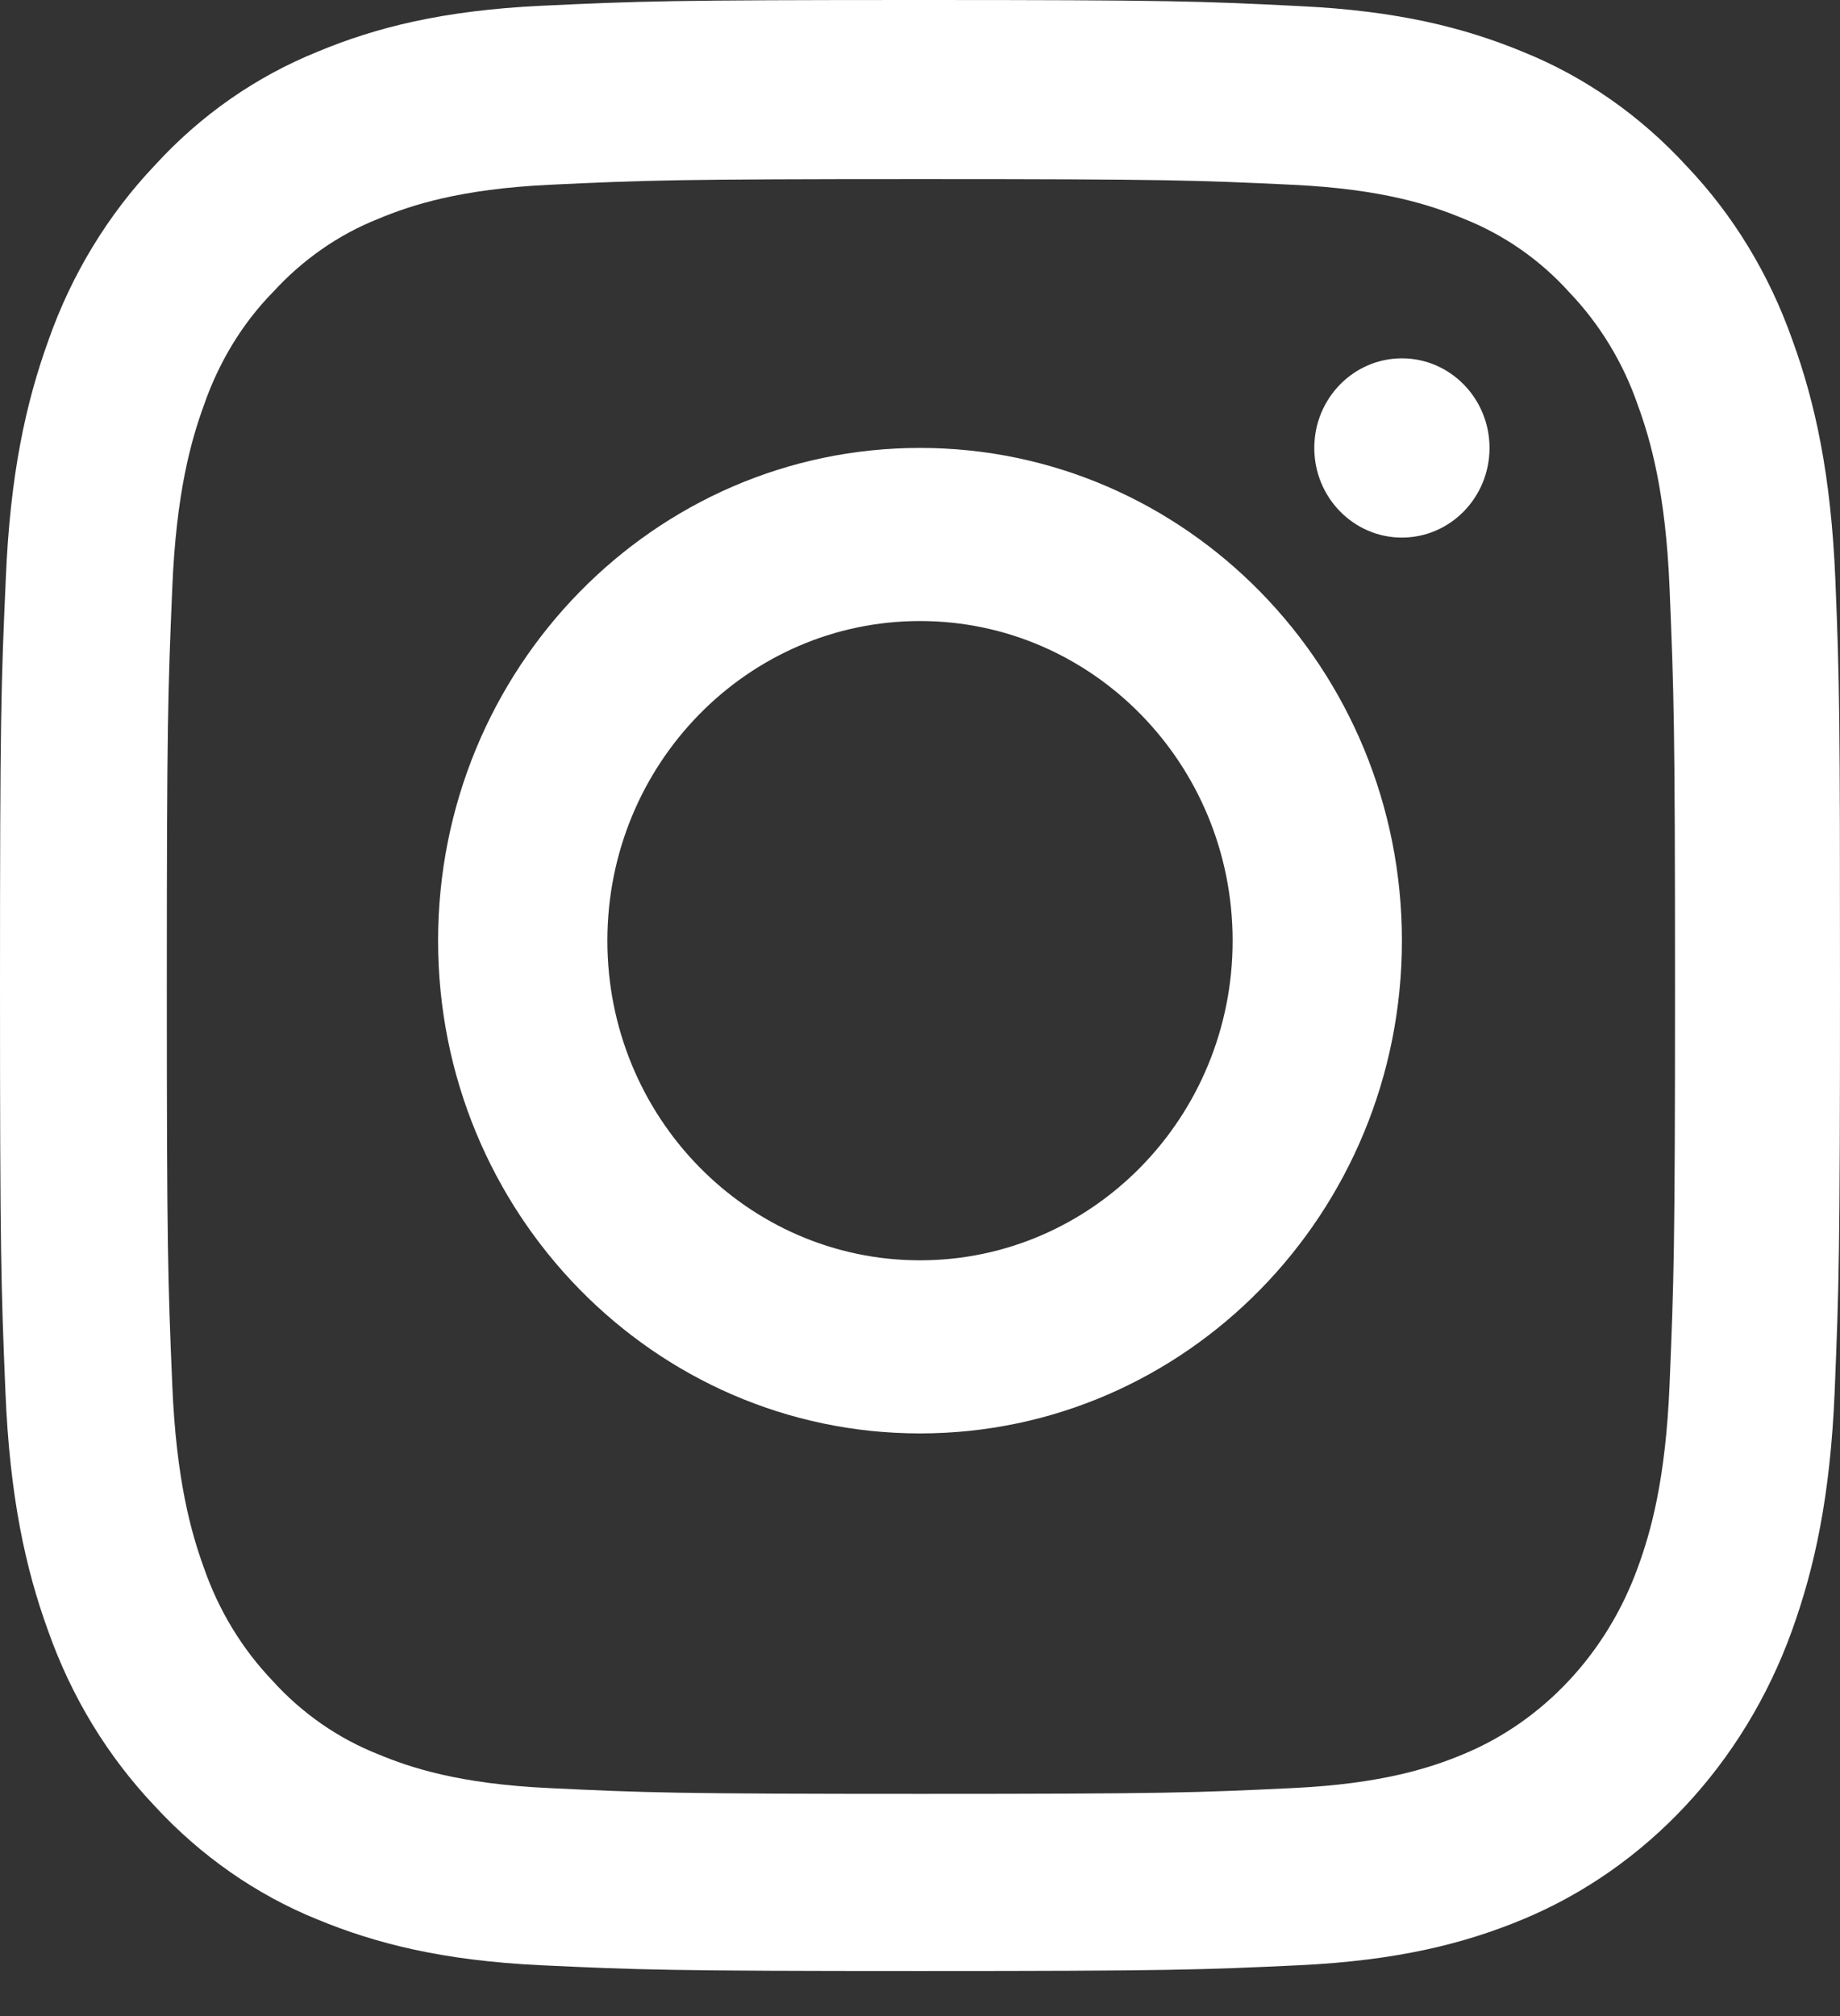
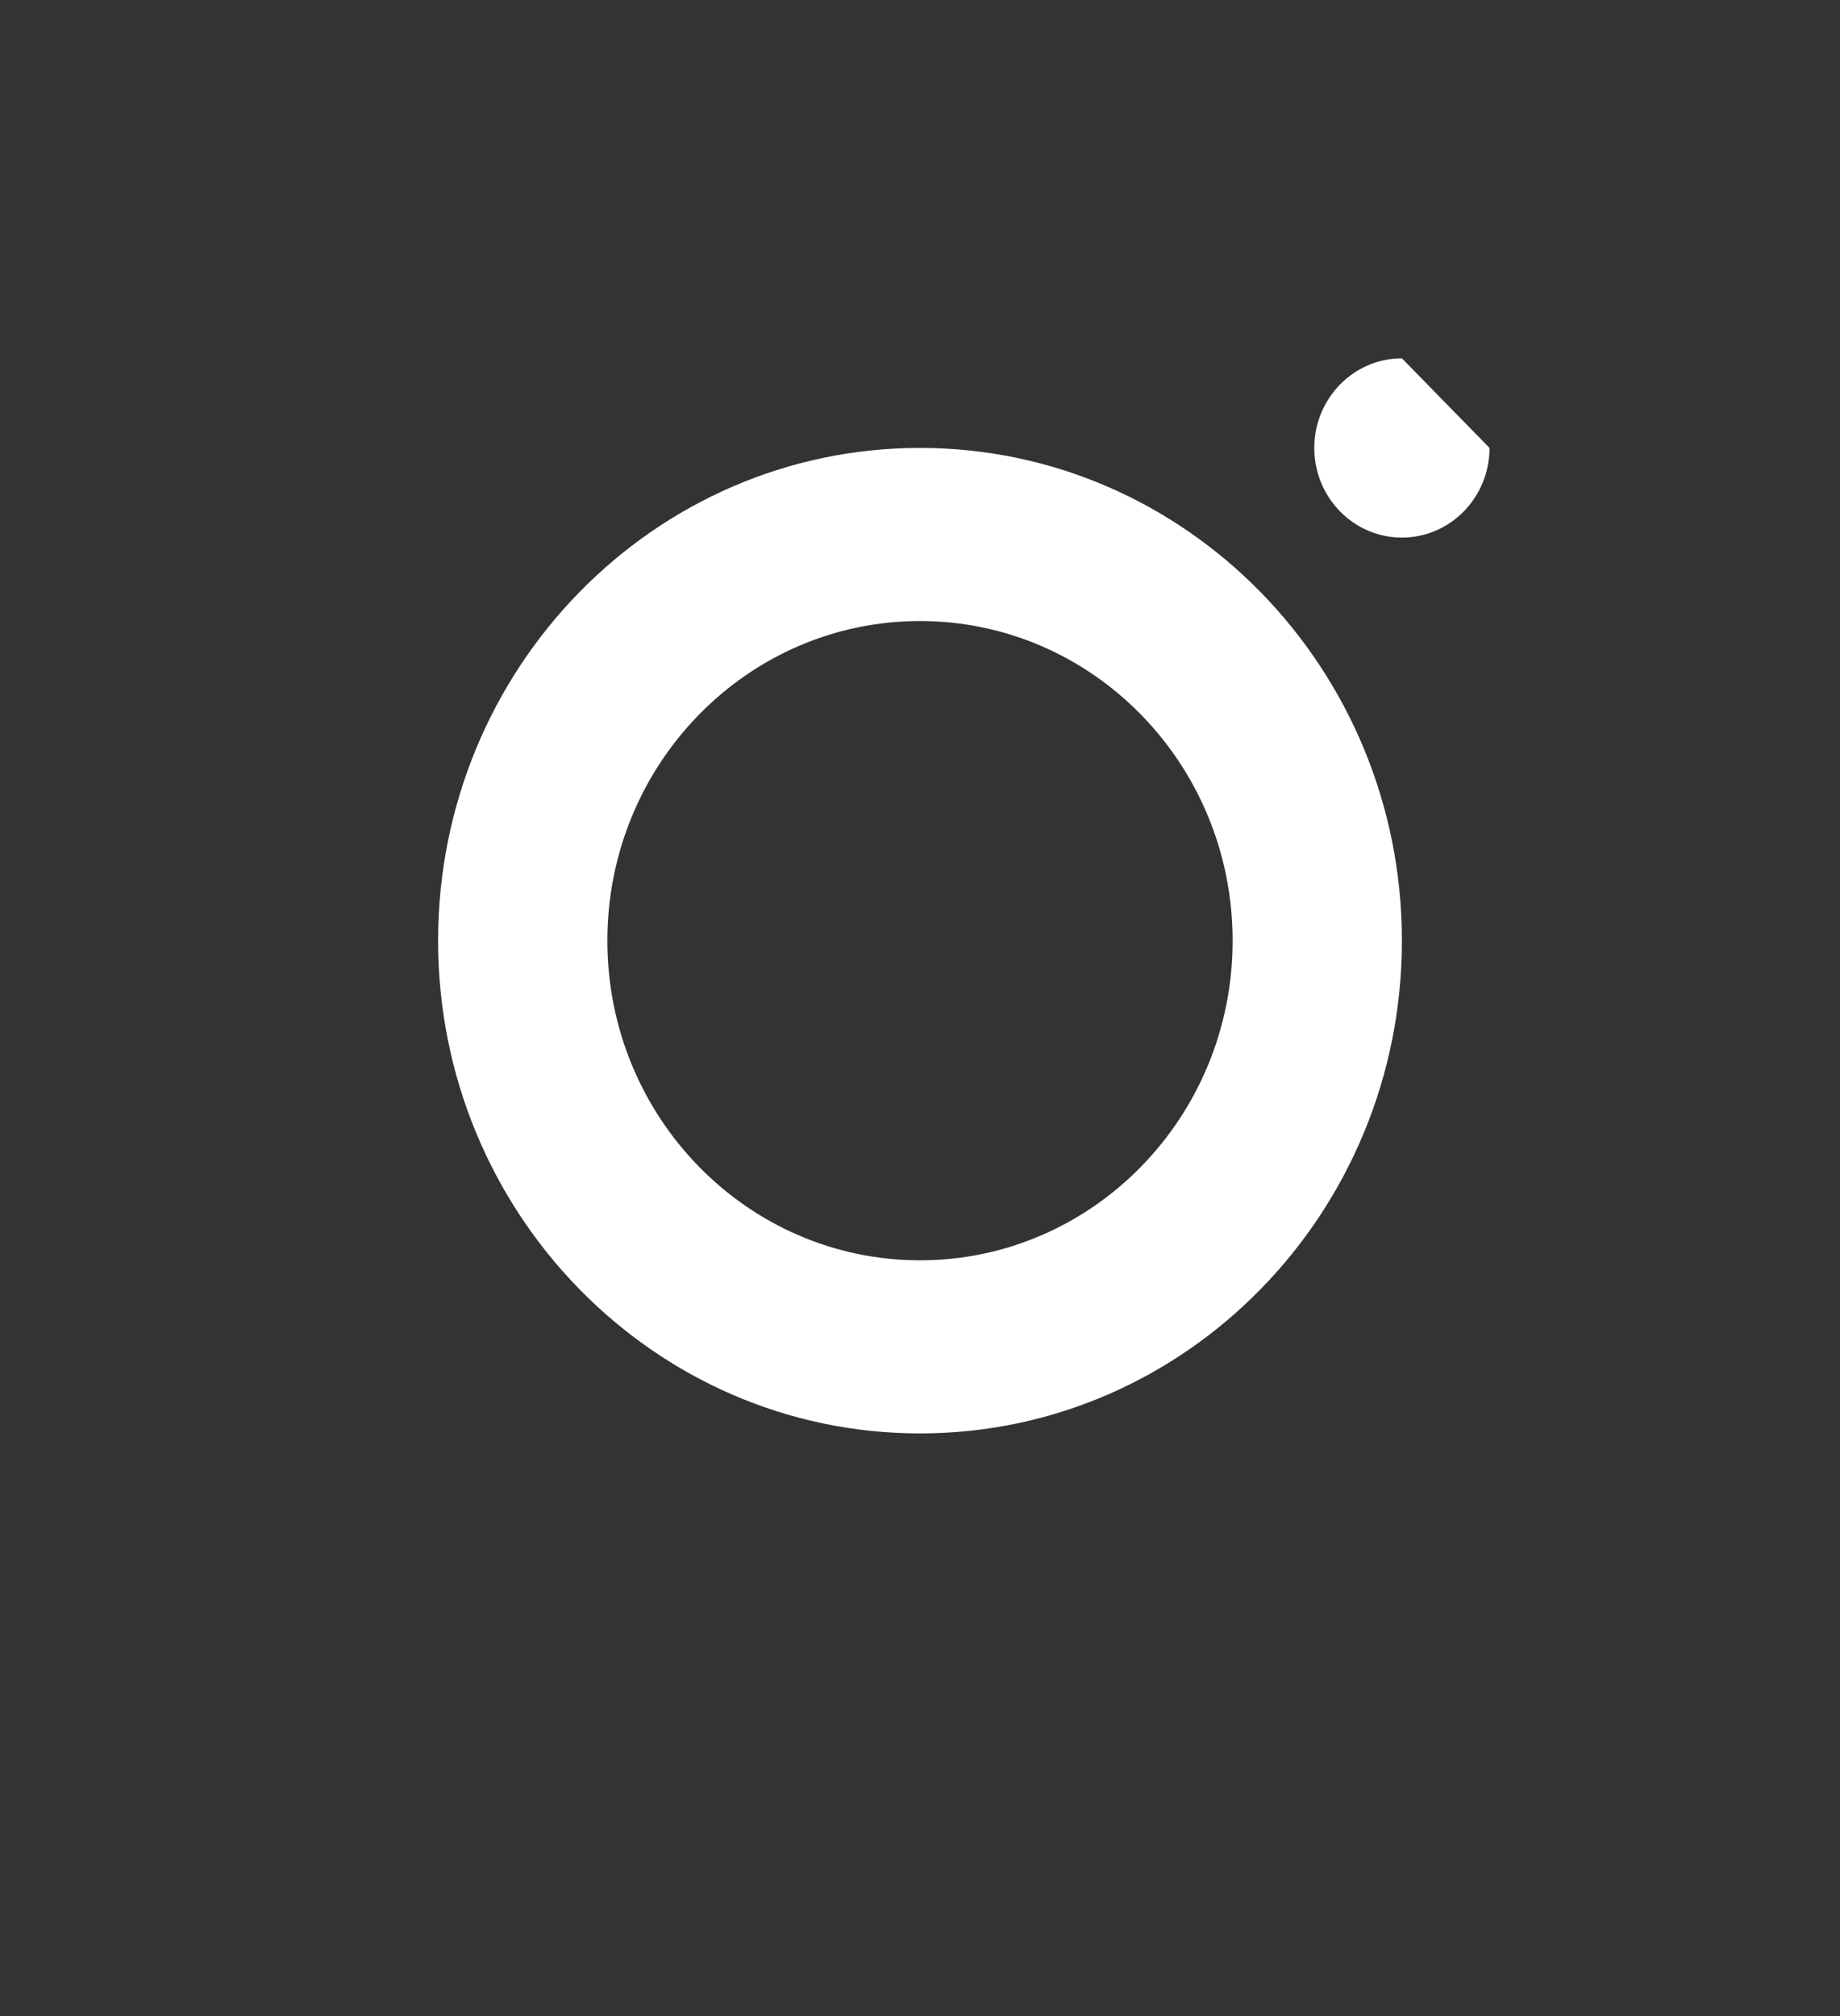
<svg xmlns="http://www.w3.org/2000/svg" width="21" height="23" viewBox="0 0 21 23" fill="none">
  <rect x="0" y="0" width="21" height="23" fill="#333333" stroke="none" />
-   <path d="M20.947 6.611C20.897 5.416 20.717 4.595 20.458 3.883C20.192 3.128 19.781 2.451 19.244 1.889C18.719 1.318 18.083 0.874 17.385 0.593C16.716 0.316 15.953 0.123 14.837 0.07C13.713 0.013 13.356 0 10.504 0C7.652 0 7.295 0.013 6.175 0.066C5.059 0.119 4.292 0.312 3.627 0.589C2.921 0.874 2.29 1.313 1.764 1.889C1.231 2.451 0.817 3.132 0.554 3.879C0.295 4.595 0.115 5.412 0.066 6.606C0.012 7.81 0 8.192 0 11.245C0 14.298 0.012 14.68 0.062 15.88C0.111 17.074 0.291 17.896 0.55 18.607C0.817 19.363 1.231 20.039 1.764 20.602C2.29 21.173 2.926 21.616 3.623 21.898C4.292 22.174 5.055 22.367 6.171 22.42C7.291 22.473 7.648 22.486 10.5 22.486C13.352 22.486 13.709 22.473 14.829 22.42C15.945 22.367 16.712 22.174 17.377 21.898C18.788 21.313 19.904 20.118 20.45 18.607C20.709 17.891 20.889 17.074 20.939 15.88C20.988 14.68 21 14.298 21 11.245C21 8.192 20.996 7.81 20.947 6.611ZM19.055 15.792C19.01 16.89 18.838 17.483 18.694 17.878C18.341 18.858 17.615 19.635 16.7 20.013C16.331 20.167 15.773 20.351 14.751 20.399C13.643 20.452 13.311 20.465 10.508 20.465C7.706 20.465 7.369 20.452 6.265 20.399C5.24 20.351 4.686 20.167 4.316 20.013C3.861 19.833 3.447 19.547 3.11 19.174C2.761 18.809 2.495 18.37 2.326 17.883C2.183 17.487 2.011 16.89 1.966 15.796C1.916 14.61 1.904 14.254 1.904 11.254C1.904 8.254 1.916 7.894 1.966 6.712C2.011 5.614 2.183 5.021 2.326 4.626C2.495 4.138 2.761 3.694 3.114 3.334C3.455 2.961 3.865 2.675 4.321 2.495C4.69 2.341 5.248 2.157 6.27 2.108C7.378 2.056 7.71 2.043 10.512 2.043C13.319 2.043 13.651 2.056 14.755 2.108C15.781 2.157 16.335 2.341 16.704 2.495C17.159 2.675 17.574 2.961 17.91 3.334C18.259 3.699 18.526 4.138 18.694 4.626C18.838 5.021 19.01 5.618 19.055 6.712C19.104 7.898 19.117 8.254 19.117 11.254C19.117 14.254 19.104 14.606 19.055 15.792Z" fill="white" />
  <path d="M10.5 5.11C7.464 5.11 5 7.628 5 10.732C5 13.835 7.464 16.353 10.5 16.353C13.537 16.353 16 13.835 16 10.732C16 7.628 13.537 5.11 10.5 5.11ZM10.5 14.378C8.53 14.378 6.932 12.745 6.932 10.732C6.932 8.718 8.53 7.085 10.5 7.085C12.47 7.085 14.068 8.718 14.068 10.732C14.068 12.745 12.47 14.378 10.5 14.378Z" fill="white" />
-   <path d="M17 5.11C17 5.675 16.552 6.133 16 6.133C15.448 6.133 15 5.675 15 5.11C15 4.546 15.448 4.088 16 4.088C16.552 4.088 17 4.546 17 5.11Z" fill="white" />
+   <path d="M17 5.11C17 5.675 16.552 6.133 16 6.133C15.448 6.133 15 5.675 15 5.11C15 4.546 15.448 4.088 16 4.088Z" fill="white" />
</svg>